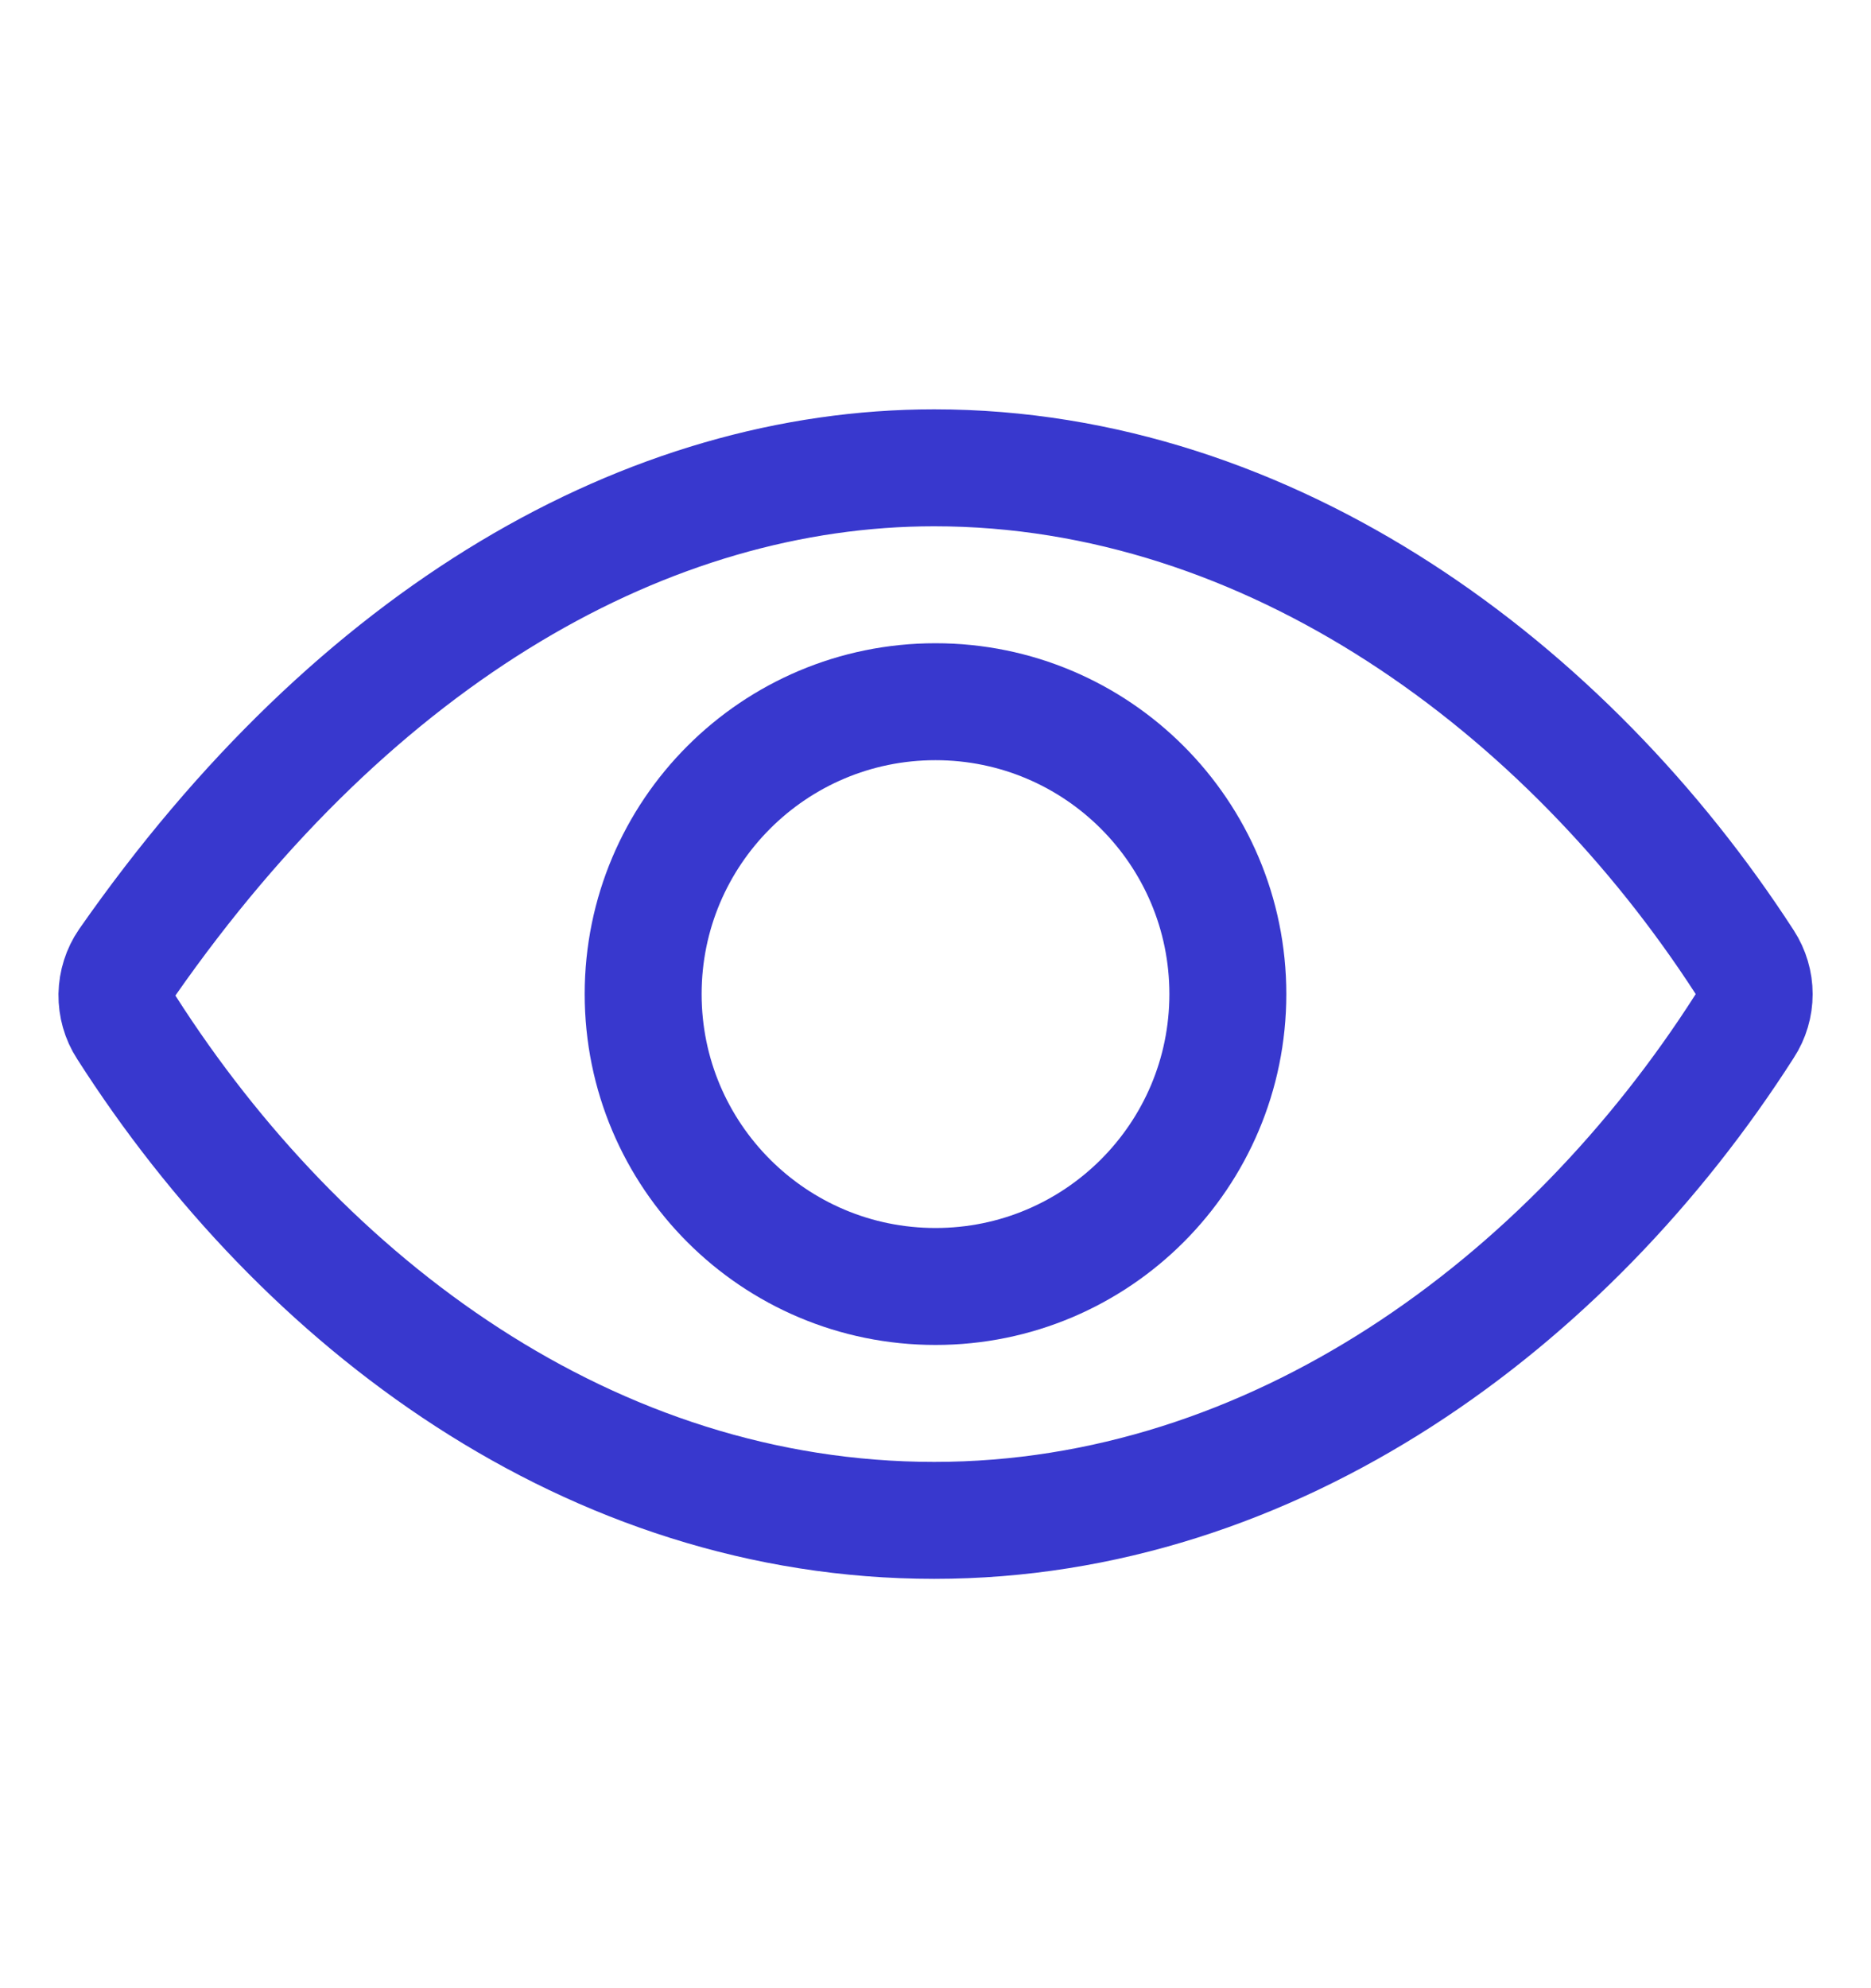
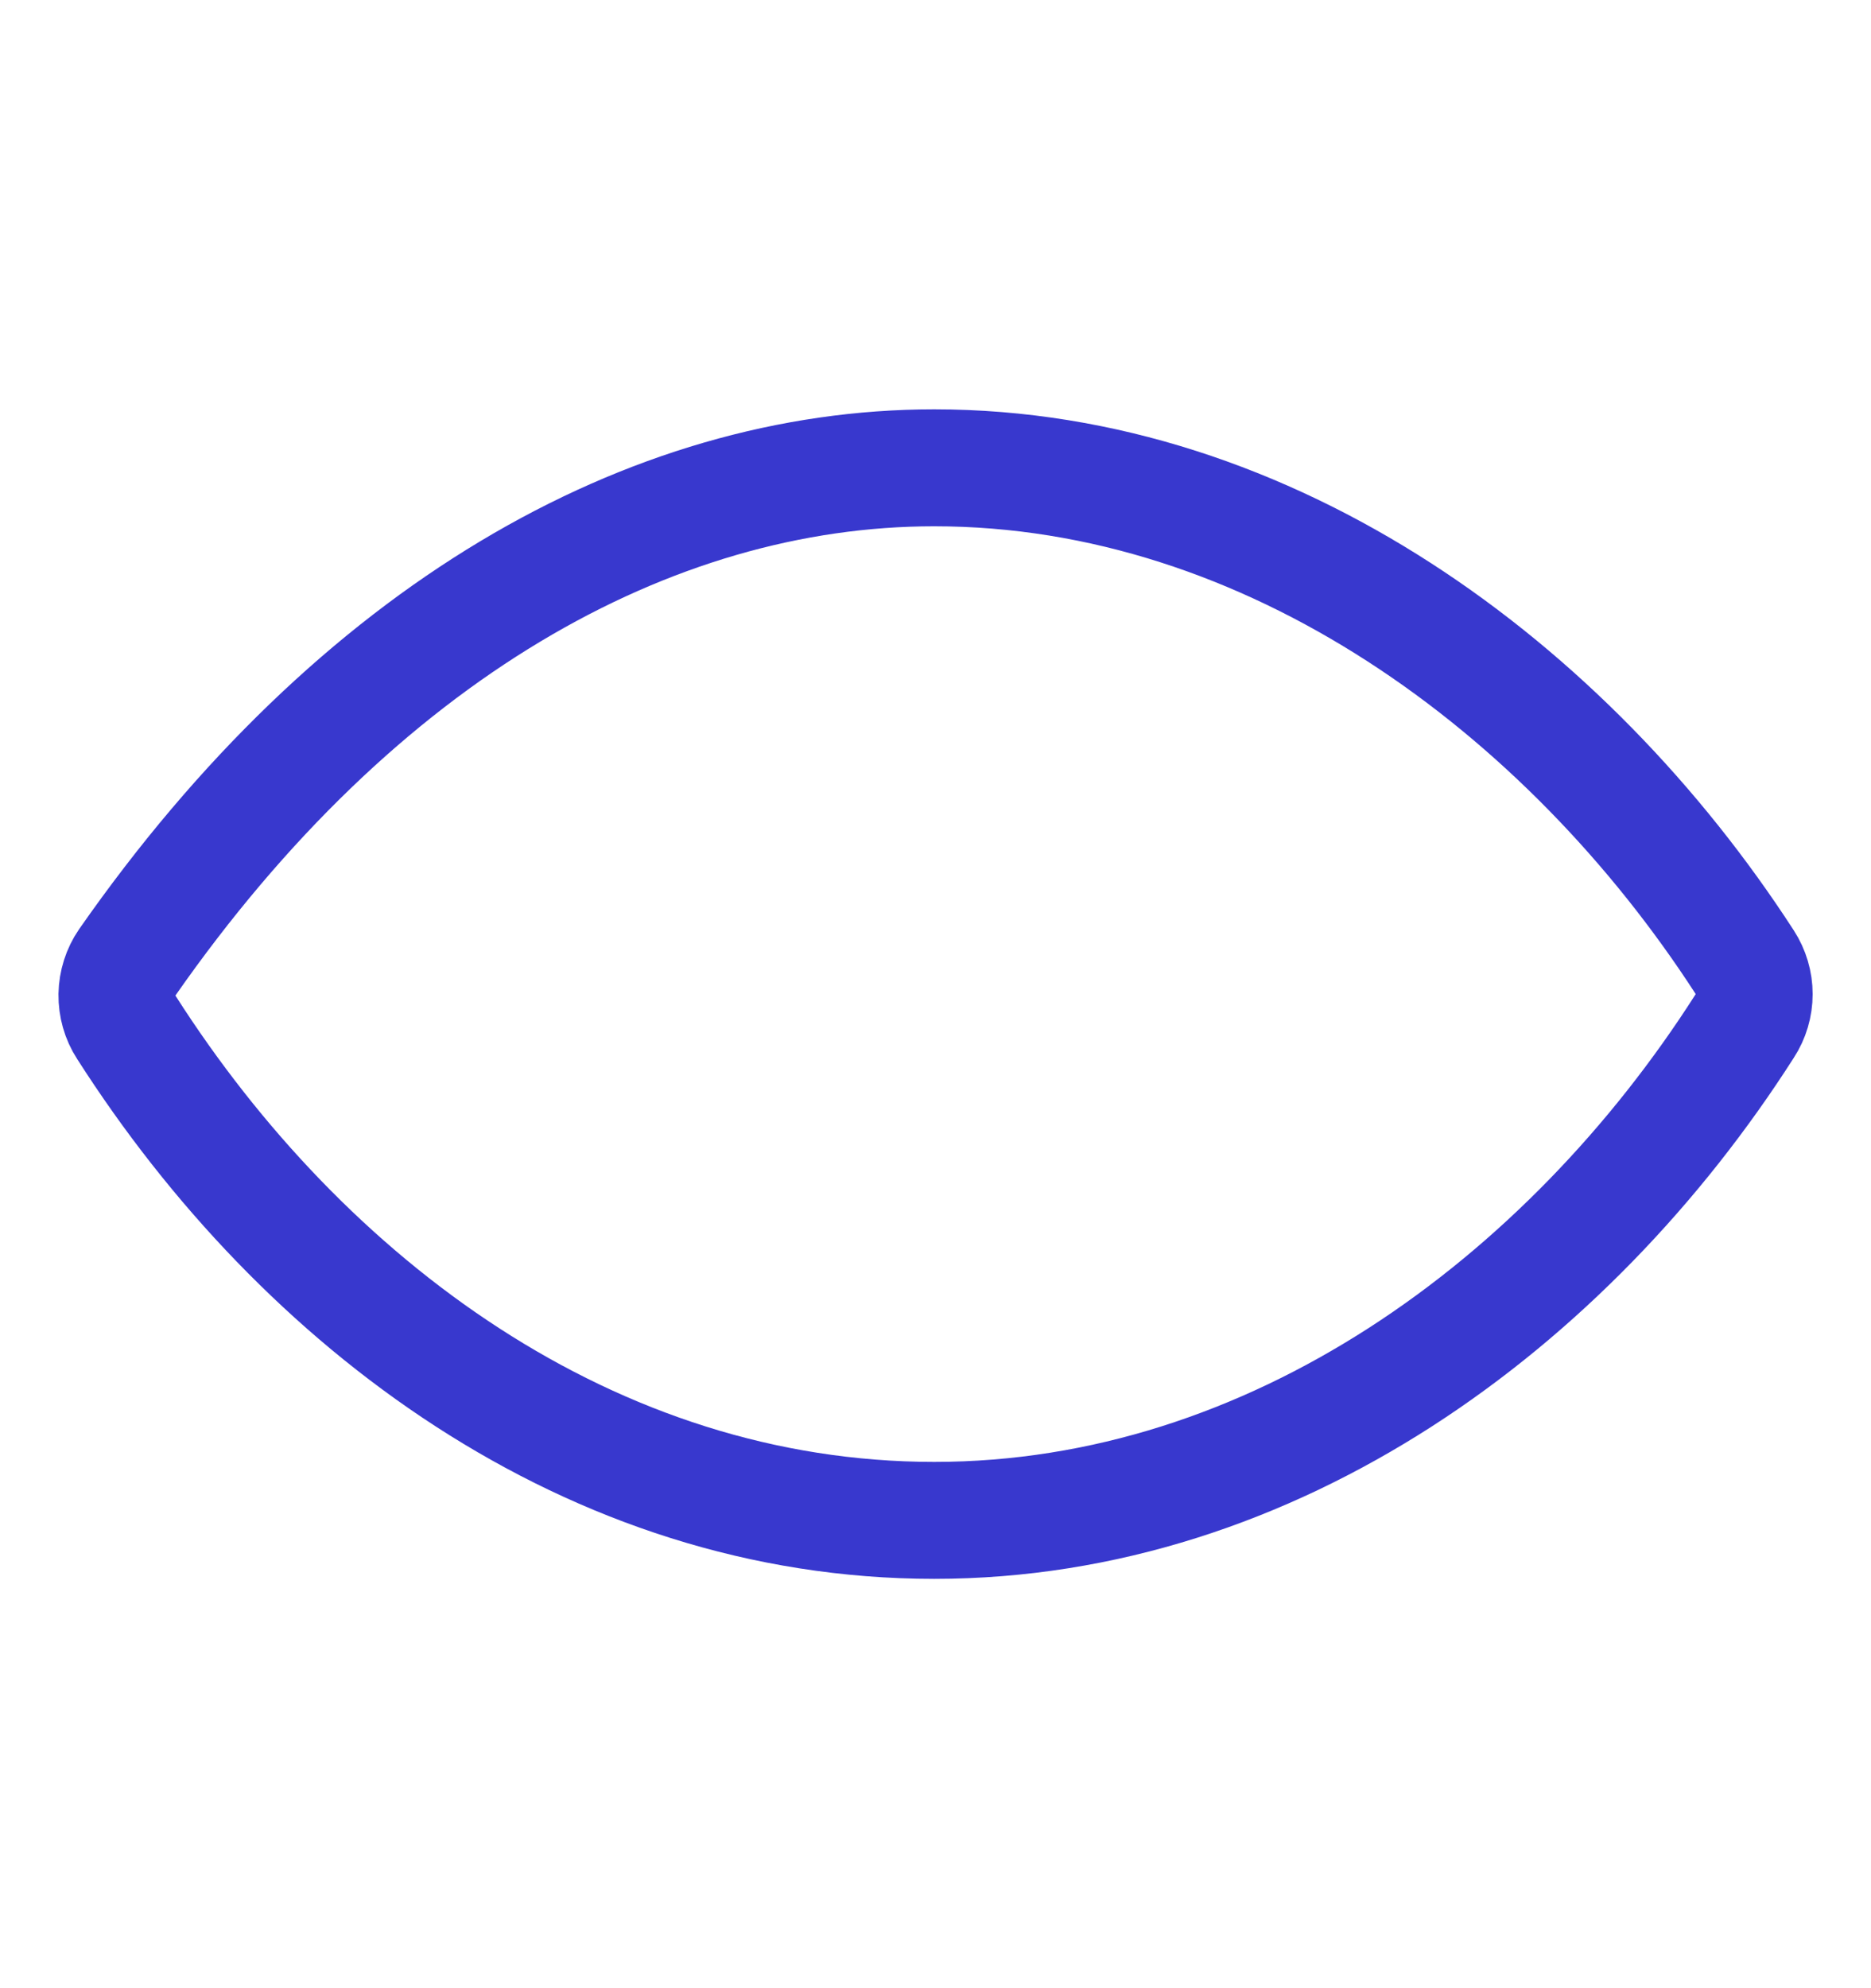
<svg xmlns="http://www.w3.org/2000/svg" width="16" height="17" viewBox="0 0 16 17" fill="none">
  <path d="M7.989 4C5.554 4 3.055 5.41 1.088 8.229C1.032 8.31 1.002 8.407 1 8.505C0.999 8.604 1.026 8.701 1.08 8.784C2.591 11.15 5.056 13 7.989 13C10.891 13 13.406 11.144 14.92 8.773C14.973 8.692 15.001 8.597 15.001 8.5C15.001 8.404 14.973 8.309 14.92 8.227C13.403 5.884 10.869 4 7.989 4Z" stroke="#3838CE" stroke-linecap="round" stroke-linejoin="round" />
-   <path d="M8 11C9.381 11 10.5 9.881 10.5 8.5C10.5 7.119 9.381 6 8 6C6.619 6 5.5 7.119 5.5 8.5C5.5 9.881 6.619 11 8 11Z" stroke="#3838CE" stroke-miterlimit="10" />
</svg>